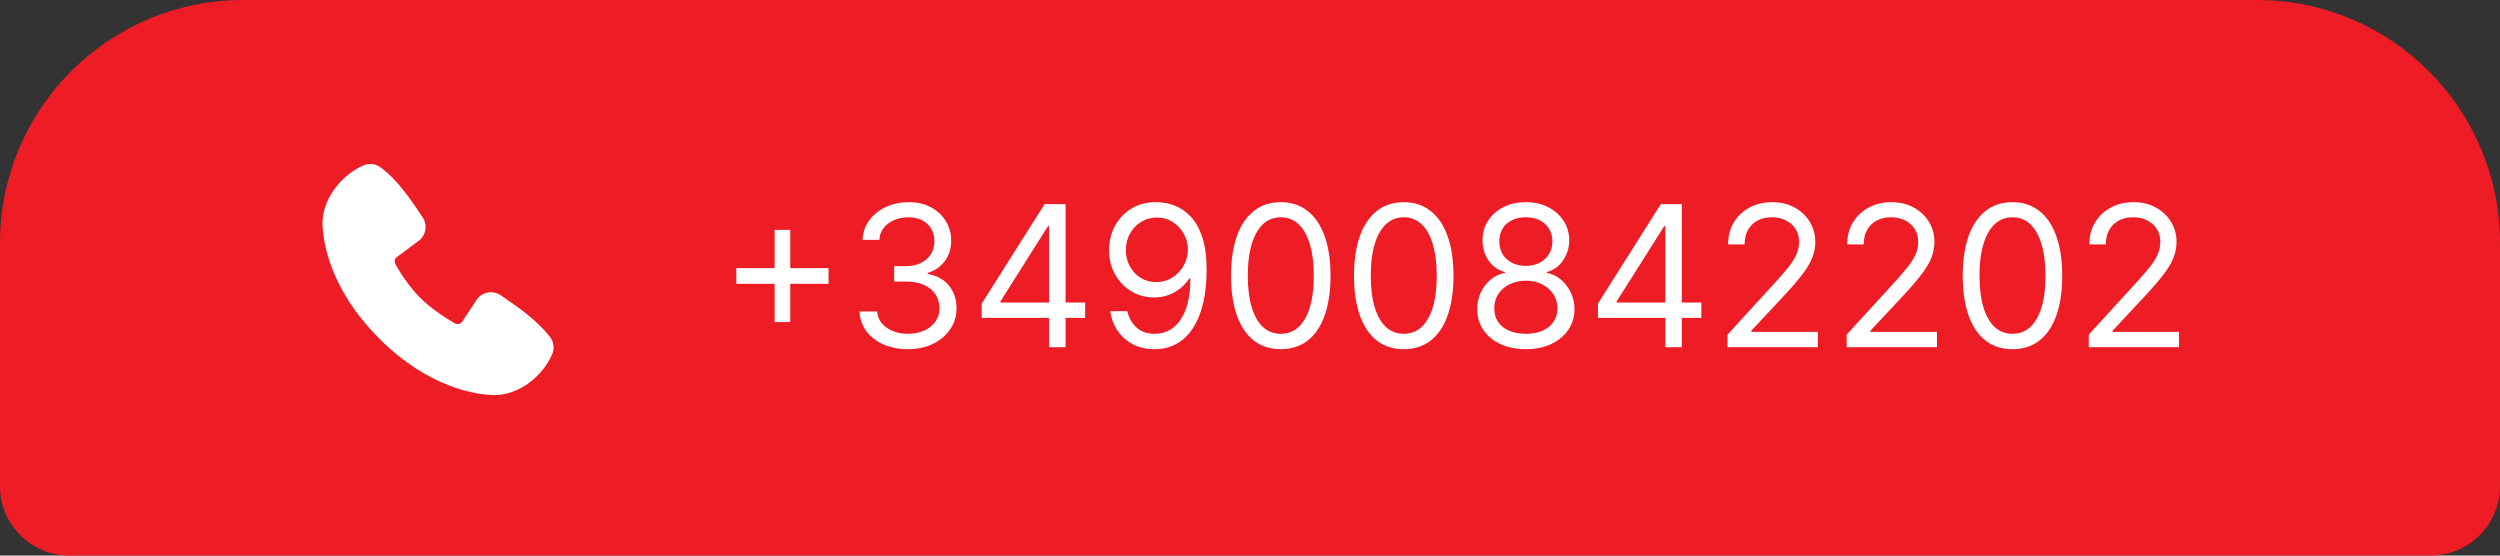
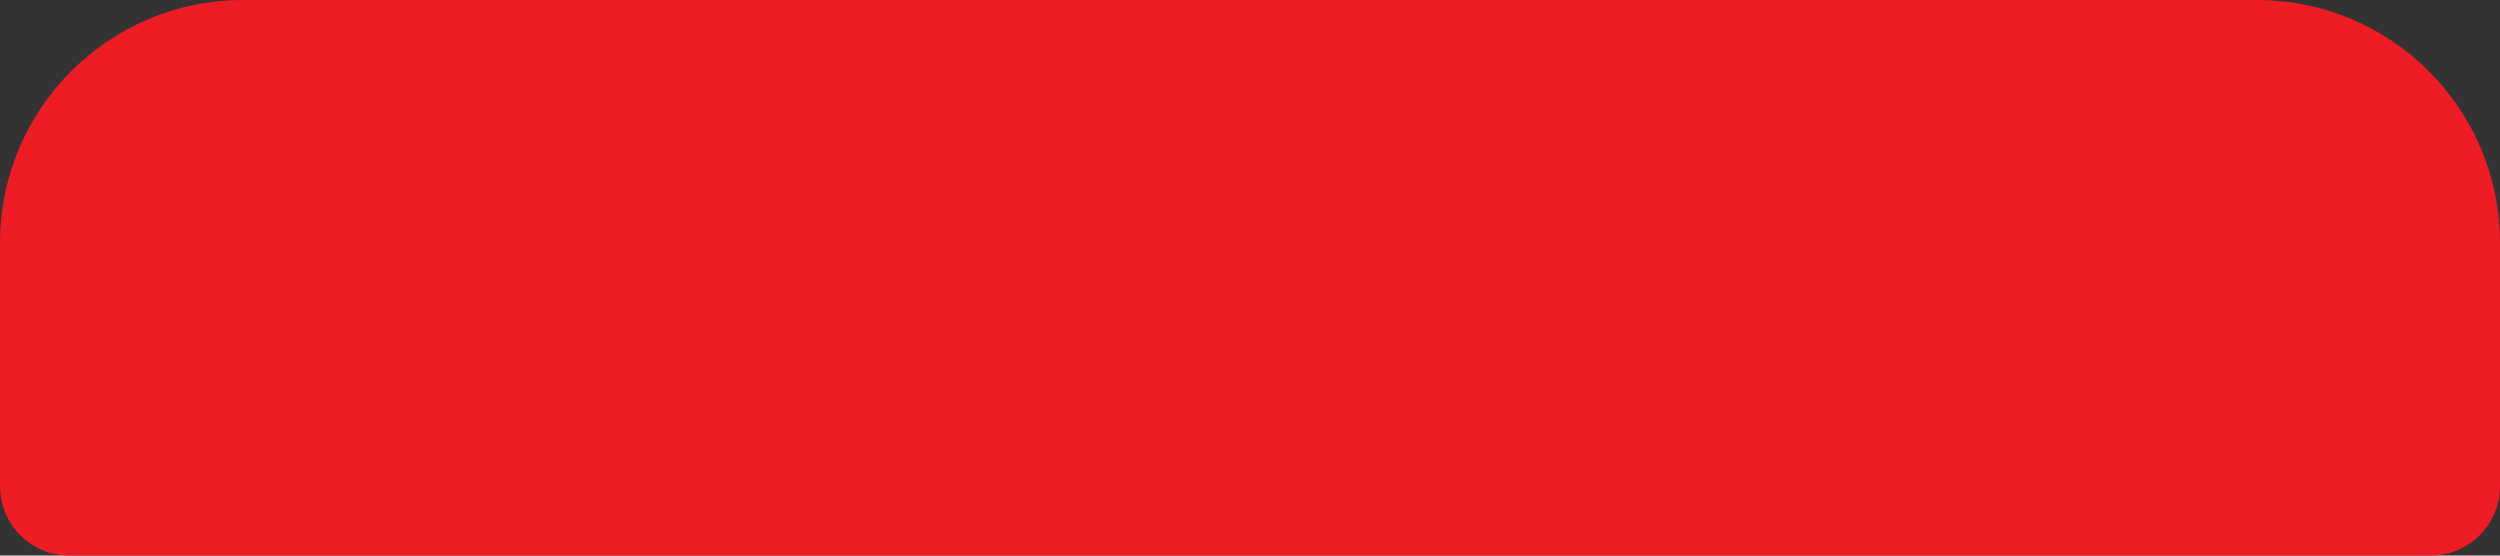
<svg xmlns="http://www.w3.org/2000/svg" width="216" height="48" viewBox="0 0 216 48" fill="none">
  <rect x="0" y="0" width="216" height="48" fill="#333333" stroke="none" />
  <path d="M0 21C0 9.402 9.402 0 21 0H195C206.598 0 216 9.402 216 21V42C216 45.314 213.314 48 210 48H6C2.686 48 0 45.314 0 42V21Z" fill="#EE1C25" />
-   <path fill-rule="evenodd" clip-rule="evenodd" d="M42.552 34.133C41.112 34.081 37.031 33.517 32.757 29.244C28.484 24.97 27.921 20.89 27.867 19.448C27.787 17.253 29.469 15.12 31.412 14.287C31.646 14.185 31.902 14.147 32.156 14.175C32.409 14.203 32.651 14.296 32.857 14.445C34.457 15.611 35.561 17.375 36.509 18.762C36.718 19.067 36.807 19.438 36.76 19.804C36.712 20.171 36.532 20.507 36.253 20.748L34.302 22.198C34.208 22.265 34.141 22.366 34.115 22.479C34.089 22.592 34.105 22.711 34.16 22.814C34.602 23.616 35.388 24.812 36.288 25.712C37.188 26.613 38.441 27.451 39.3 27.942C39.408 28.003 39.535 28.02 39.654 27.99C39.774 27.96 39.878 27.885 39.944 27.78L41.214 25.848C41.447 25.537 41.792 25.329 42.175 25.268C42.558 25.206 42.951 25.295 43.27 25.515C44.677 26.489 46.319 27.575 47.521 29.113C47.683 29.321 47.785 29.569 47.819 29.83C47.852 30.091 47.814 30.357 47.71 30.599C46.873 32.551 44.755 34.215 42.552 34.133Z" fill="white" />
-   <path d="M66.926 27.827V19.858H68.278V27.827H66.926ZM63.618 24.518V23.166H71.587V24.518H63.618ZM78.464 30.169C77.667 30.169 76.957 30.032 76.333 29.759C75.713 29.485 75.22 29.105 74.854 28.617C74.492 28.127 74.295 27.557 74.263 26.909H75.784C75.816 27.308 75.953 27.652 76.194 27.941C76.436 28.227 76.752 28.448 77.142 28.605C77.532 28.762 77.965 28.841 78.44 28.841C78.971 28.841 79.442 28.748 79.853 28.563C80.263 28.378 80.585 28.12 80.819 27.791C81.052 27.46 81.169 27.078 81.169 26.643C81.169 26.189 81.056 25.788 80.831 25.442C80.605 25.092 80.275 24.818 79.841 24.621C79.406 24.424 78.875 24.325 78.247 24.325H77.257V22.997H78.247C78.738 22.997 79.168 22.909 79.539 22.732C79.913 22.555 80.205 22.305 80.414 21.983C80.627 21.661 80.734 21.283 80.734 20.848C80.734 20.43 80.641 20.065 80.456 19.755C80.271 19.445 80.01 19.204 79.672 19.031C79.338 18.858 78.943 18.771 78.488 18.771C78.062 18.771 77.659 18.85 77.281 19.007C76.907 19.16 76.601 19.383 76.363 19.677C76.126 19.967 75.997 20.317 75.977 20.727H74.528C74.552 20.079 74.748 19.512 75.114 19.025C75.48 18.534 75.959 18.151 76.55 17.878C77.146 17.604 77.8 17.467 78.513 17.467C79.277 17.467 79.933 17.622 80.481 17.932C81.028 18.238 81.448 18.642 81.742 19.146C82.036 19.649 82.183 20.192 82.183 20.776C82.183 21.472 82 22.066 81.634 22.556C81.271 23.047 80.778 23.387 80.155 23.577V23.673C80.935 23.802 81.545 24.134 81.984 24.669C82.422 25.201 82.642 25.859 82.642 26.643C82.642 27.316 82.459 27.919 82.092 28.454C81.73 28.986 81.235 29.404 80.607 29.71C79.98 30.016 79.265 30.169 78.464 30.169ZM84.821 27.465V26.233L90.254 17.636H91.148V19.544H90.544L86.439 26.04V26.136H93.756V27.465H84.821ZM90.641 30V27.09V26.517V17.636H92.065V30H90.641ZM99.954 17.467C100.461 17.471 100.968 17.568 101.475 17.757C101.983 17.946 102.445 18.26 102.864 18.699C103.283 19.134 103.619 19.727 103.872 20.48C104.126 21.232 104.252 22.176 104.252 23.311C104.252 24.41 104.148 25.386 103.939 26.239C103.733 27.088 103.435 27.805 103.045 28.388C102.659 28.972 102.188 29.414 101.632 29.716C101.081 30.018 100.457 30.169 99.761 30.169C99.069 30.169 98.451 30.032 97.908 29.759C97.368 29.481 96.926 29.096 96.579 28.605C96.237 28.11 96.018 27.537 95.921 26.885H97.394C97.527 27.452 97.791 27.921 98.185 28.291C98.584 28.658 99.109 28.841 99.761 28.841C100.715 28.841 101.467 28.424 102.019 27.591C102.574 26.758 102.852 25.581 102.852 24.06H102.755C102.53 24.398 102.262 24.689 101.952 24.935C101.643 25.18 101.298 25.37 100.92 25.503C100.542 25.635 100.139 25.702 99.713 25.702C99.004 25.702 98.354 25.527 97.763 25.177C97.175 24.822 96.704 24.337 96.35 23.722C96 23.102 95.825 22.393 95.825 21.597C95.825 20.84 95.994 20.148 96.332 19.52C96.674 18.888 97.153 18.385 97.769 18.011C98.389 17.636 99.117 17.455 99.954 17.467ZM99.954 18.796C99.447 18.796 98.99 18.922 98.584 19.176C98.181 19.425 97.861 19.763 97.624 20.19C97.391 20.613 97.274 21.081 97.274 21.597C97.274 22.112 97.386 22.581 97.612 23.003C97.841 23.422 98.153 23.756 98.548 24.005C98.946 24.251 99.399 24.374 99.906 24.374C100.288 24.374 100.644 24.299 100.974 24.15C101.304 23.997 101.592 23.79 101.838 23.528C102.087 23.263 102.282 22.963 102.423 22.629C102.564 22.291 102.635 21.939 102.635 21.572C102.635 21.09 102.518 20.637 102.284 20.214C102.055 19.791 101.737 19.45 101.331 19.188C100.928 18.926 100.469 18.796 99.954 18.796ZM110.659 30.169C109.75 30.169 108.975 29.922 108.335 29.427C107.695 28.927 107.206 28.205 106.868 27.259C106.53 26.309 106.361 25.162 106.361 23.818C106.361 22.482 106.53 21.341 106.868 20.395C107.21 19.445 107.701 18.721 108.341 18.222C108.985 17.719 109.758 17.467 110.659 17.467C111.561 17.467 112.331 17.719 112.971 18.222C113.615 18.721 114.106 19.445 114.444 20.395C114.786 21.341 114.957 22.482 114.957 23.818C114.957 25.162 114.788 26.309 114.45 27.259C114.112 28.205 113.623 28.927 112.983 29.427C112.343 29.922 111.569 30.169 110.659 30.169ZM110.659 28.841C111.561 28.841 112.261 28.406 112.76 27.537C113.259 26.668 113.509 25.428 113.509 23.818C113.509 22.748 113.394 21.836 113.165 21.084C112.939 20.331 112.613 19.757 112.187 19.363C111.764 18.968 111.255 18.771 110.659 18.771C109.766 18.771 109.067 19.212 108.564 20.093C108.061 20.971 107.81 22.212 107.81 23.818C107.81 24.889 107.922 25.798 108.148 26.547C108.373 27.296 108.697 27.865 109.12 28.255C109.546 28.646 110.06 28.841 110.659 28.841ZM121.284 30.169C120.375 30.169 119.6 29.922 118.96 29.427C118.32 28.927 117.831 28.205 117.493 27.259C117.155 26.309 116.986 25.162 116.986 23.818C116.986 22.482 117.155 21.341 117.493 20.395C117.835 19.445 118.326 18.721 118.966 18.222C119.61 17.719 120.383 17.467 121.284 17.467C122.186 17.467 122.956 17.719 123.596 18.222C124.24 18.721 124.731 19.445 125.069 20.395C125.411 21.341 125.582 22.482 125.582 23.818C125.582 25.162 125.413 26.309 125.075 27.259C124.737 28.205 124.248 28.927 123.608 29.427C122.968 29.922 122.194 30.169 121.284 30.169ZM121.284 28.841C122.186 28.841 122.886 28.406 123.385 27.537C123.884 26.668 124.134 25.428 124.134 23.818C124.134 22.748 124.019 21.836 123.79 21.084C123.564 20.331 123.238 19.757 122.812 19.363C122.389 18.968 121.88 18.771 121.284 18.771C120.391 18.771 119.692 19.212 119.189 20.093C118.686 20.971 118.435 22.212 118.435 23.818C118.435 24.889 118.547 25.798 118.773 26.547C118.998 27.296 119.322 27.865 119.745 28.255C120.171 28.646 120.685 28.841 121.284 28.841ZM131.837 30.169C131.008 30.169 130.275 30.022 129.639 29.728C129.007 29.43 128.514 29.022 128.16 28.503C127.806 27.98 127.631 27.384 127.635 26.716C127.631 26.193 127.734 25.71 127.943 25.267C128.152 24.82 128.438 24.448 128.8 24.15C129.166 23.848 129.575 23.657 130.026 23.577V23.504C129.434 23.351 128.963 23.019 128.613 22.508C128.263 21.993 128.09 21.407 128.094 20.751C128.09 20.124 128.249 19.562 128.571 19.067C128.893 18.572 129.335 18.182 129.899 17.896C130.466 17.61 131.112 17.467 131.837 17.467C132.553 17.467 133.193 17.61 133.756 17.896C134.32 18.182 134.763 18.572 135.085 19.067C135.411 19.562 135.576 20.124 135.58 20.751C135.576 21.407 135.397 21.993 135.042 22.508C134.692 23.019 134.227 23.351 133.648 23.504V23.577C134.095 23.657 134.497 23.848 134.855 24.15C135.213 24.448 135.499 24.82 135.712 25.267C135.926 25.71 136.034 26.193 136.038 26.716C136.034 27.384 135.853 27.98 135.495 28.503C135.141 29.022 134.648 29.43 134.016 29.728C133.388 30.022 132.662 30.169 131.837 30.169ZM131.837 28.841C132.396 28.841 132.879 28.75 133.286 28.569C133.692 28.388 134.006 28.133 134.227 27.803C134.449 27.473 134.561 27.086 134.565 26.643C134.561 26.177 134.441 25.764 134.203 25.406C133.966 25.048 133.642 24.766 133.231 24.561C132.825 24.355 132.36 24.253 131.837 24.253C131.31 24.253 130.839 24.355 130.424 24.561C130.014 24.766 129.69 25.048 129.452 25.406C129.219 25.764 129.104 26.177 129.108 26.643C129.104 27.086 129.211 27.473 129.428 27.803C129.649 28.133 129.965 28.388 130.376 28.569C130.786 28.75 131.273 28.841 131.837 28.841ZM131.837 22.973C132.279 22.973 132.672 22.884 133.014 22.707C133.36 22.53 133.632 22.283 133.829 21.965C134.026 21.647 134.127 21.275 134.131 20.848C134.127 20.43 134.028 20.065 133.835 19.755C133.642 19.441 133.374 19.2 133.032 19.031C132.69 18.858 132.292 18.771 131.837 18.771C131.374 18.771 130.969 18.858 130.623 19.031C130.277 19.2 130.01 19.441 129.82 19.755C129.631 20.065 129.539 20.43 129.543 20.848C129.539 21.275 129.633 21.647 129.826 21.965C130.024 22.283 130.295 22.53 130.641 22.707C130.988 22.884 131.386 22.973 131.837 22.973ZM138.062 27.465V26.233L143.496 17.636H144.389V19.544H143.785L139.68 26.04V26.136H146.997V27.465H138.062ZM143.882 30V27.09V26.517V17.636H145.307V30H143.882ZM149.259 30V28.913L153.34 24.446C153.819 23.923 154.214 23.468 154.524 23.082C154.833 22.691 155.063 22.325 155.212 21.983C155.365 21.637 155.441 21.275 155.441 20.896C155.441 20.462 155.337 20.085 155.127 19.767C154.922 19.45 154.64 19.204 154.282 19.031C153.924 18.858 153.521 18.771 153.075 18.771C152.6 18.771 152.185 18.87 151.831 19.067C151.481 19.26 151.209 19.532 151.016 19.882C150.827 20.232 150.732 20.643 150.732 21.114H149.308C149.308 20.389 149.475 19.753 149.809 19.206C150.143 18.659 150.598 18.232 151.173 17.926C151.753 17.62 152.403 17.467 153.123 17.467C153.847 17.467 154.489 17.62 155.049 17.926C155.608 18.232 156.047 18.645 156.365 19.164C156.683 19.683 156.842 20.26 156.842 20.896C156.842 21.351 156.759 21.796 156.594 22.23C156.433 22.661 156.151 23.142 155.749 23.673C155.351 24.201 154.797 24.845 154.089 25.605L151.312 28.575V28.672H157.059V30H149.259ZM159.552 30V28.913L163.633 24.446C164.112 23.923 164.507 23.468 164.816 23.082C165.126 22.691 165.356 22.325 165.505 21.983C165.658 21.637 165.734 21.275 165.734 20.896C165.734 20.462 165.629 20.085 165.42 19.767C165.215 19.45 164.933 19.204 164.575 19.031C164.217 18.858 163.814 18.771 163.368 18.771C162.893 18.771 162.478 18.87 162.124 19.067C161.774 19.26 161.502 19.532 161.309 19.882C161.12 20.232 161.025 20.643 161.025 21.114H159.601C159.601 20.389 159.768 19.753 160.102 19.206C160.436 18.659 160.89 18.232 161.466 17.926C162.046 17.62 162.696 17.467 163.416 17.467C164.14 17.467 164.782 17.62 165.342 17.926C165.901 18.232 166.34 18.645 166.658 19.164C166.976 19.683 167.135 20.26 167.135 20.896C167.135 21.351 167.052 21.796 166.887 22.23C166.726 22.661 166.444 23.142 166.042 23.673C165.644 24.201 165.09 24.845 164.382 25.605L161.605 28.575V28.672H167.352V30H159.552ZM173.878 30.169C172.968 30.169 172.194 29.922 171.554 29.427C170.914 28.927 170.425 28.205 170.087 27.259C169.749 26.309 169.58 25.162 169.58 23.818C169.58 22.482 169.749 21.341 170.087 20.395C170.429 19.445 170.92 18.721 171.56 18.222C172.204 17.719 172.976 17.467 173.878 17.467C174.779 17.467 175.55 17.719 176.19 18.222C176.834 18.721 177.325 19.445 177.663 20.395C178.005 21.341 178.176 22.482 178.176 23.818C178.176 25.162 178.007 26.309 177.669 27.259C177.331 28.205 176.842 28.927 176.202 29.427C175.562 29.922 174.787 30.169 173.878 30.169ZM173.878 28.841C174.779 28.841 175.48 28.406 175.979 27.537C176.478 26.668 176.727 25.428 176.727 23.818C176.727 22.748 176.613 21.836 176.383 21.084C176.158 20.331 175.832 19.757 175.405 19.363C174.983 18.968 174.474 18.771 173.878 18.771C172.984 18.771 172.286 19.212 171.783 20.093C171.28 20.971 171.028 22.212 171.028 23.818C171.028 24.889 171.141 25.798 171.367 26.547C171.592 27.296 171.916 27.865 172.339 28.255C172.765 28.646 173.278 28.841 173.878 28.841ZM180.47 30V28.913L184.551 24.446C185.03 23.923 185.425 23.468 185.734 23.082C186.044 22.691 186.274 22.325 186.423 21.983C186.576 21.637 186.652 21.275 186.652 20.896C186.652 20.462 186.547 20.085 186.338 19.767C186.133 19.45 185.851 19.204 185.493 19.031C185.135 18.858 184.732 18.771 184.286 18.771C183.811 18.771 183.396 18.87 183.042 19.067C182.692 19.26 182.42 19.532 182.227 19.882C182.038 20.232 181.943 20.643 181.943 21.114H180.519C180.519 20.389 180.686 19.753 181.02 19.206C181.354 18.659 181.808 18.232 182.384 17.926C182.964 17.62 183.613 17.467 184.334 17.467C185.058 17.467 185.7 17.62 186.26 17.926C186.819 18.232 187.258 18.645 187.576 19.164C187.894 19.683 188.053 20.26 188.053 20.896C188.053 21.351 187.97 21.796 187.805 22.23C187.644 22.661 187.362 23.142 186.96 23.673C186.562 24.201 186.008 24.845 185.3 25.605L182.523 28.575V28.672H188.27V30H180.47Z" fill="white" />
</svg>